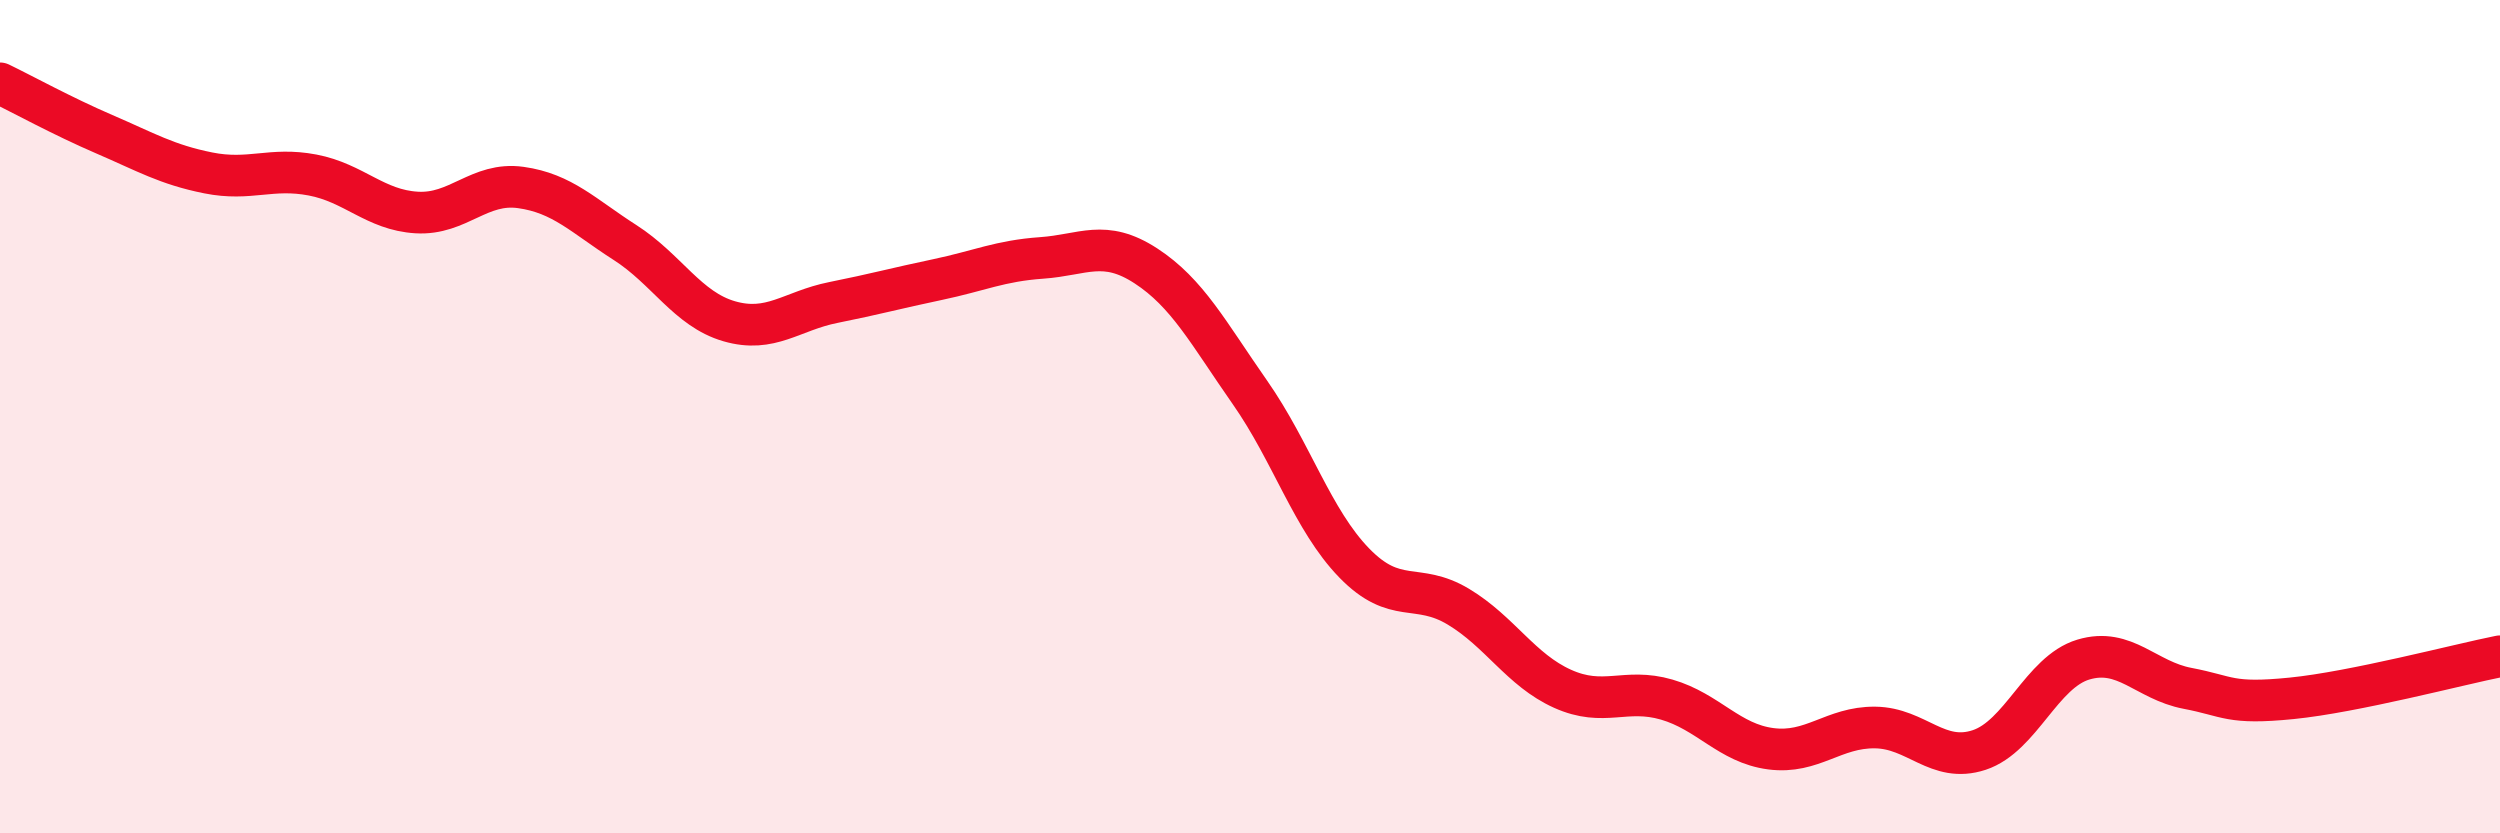
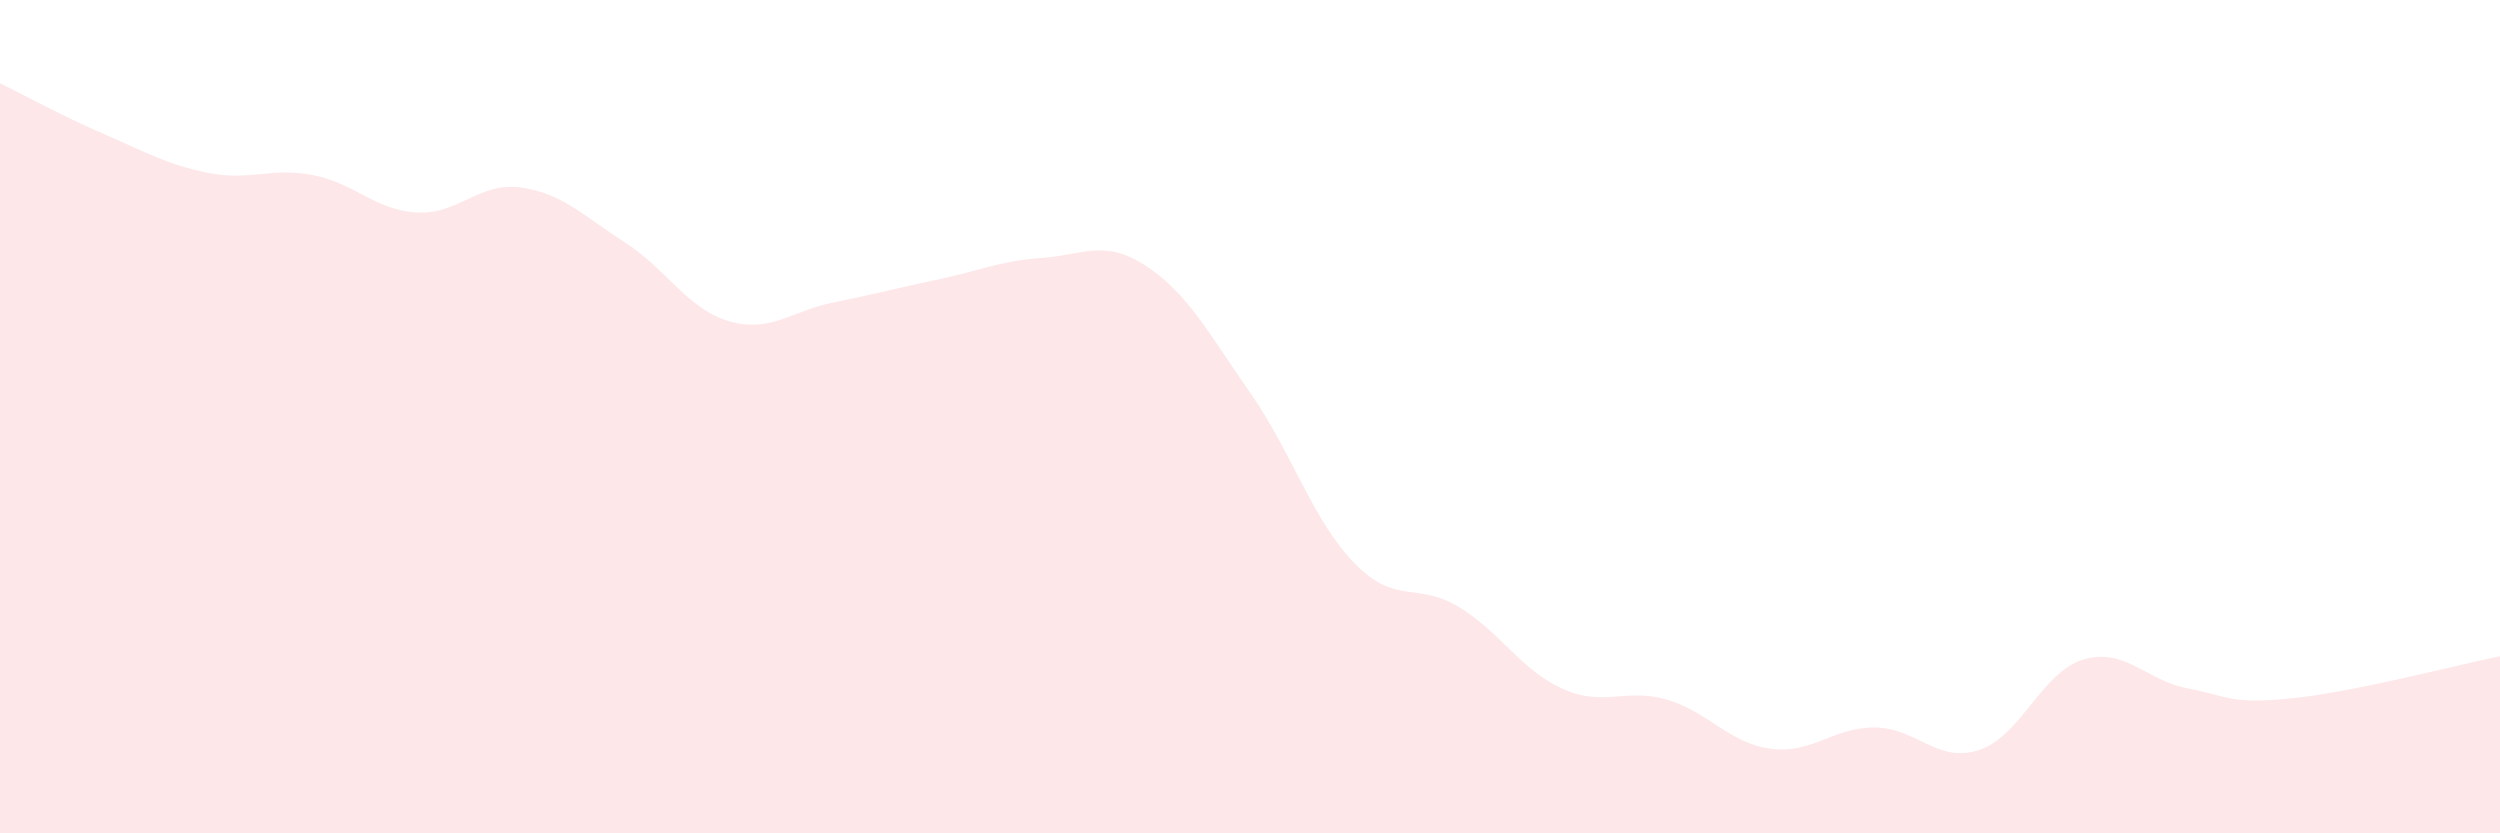
<svg xmlns="http://www.w3.org/2000/svg" width="60" height="20" viewBox="0 0 60 20">
  <path d="M 0,2 C 0.5,2.24 1.5,2.79 2.5,3.22 C 3.5,3.65 4,3.95 5,4.15 C 6,4.35 6.5,4.01 7.5,4.2 C 8.5,4.39 9,5.04 10,5.1 C 11,5.16 11.5,4.36 12.5,4.5 C 13.5,4.64 14,5.18 15,5.82 C 16,6.46 16.5,7.42 17.5,7.71 C 18.5,8 19,7.46 20,7.26 C 21,7.06 21.5,6.92 22.5,6.71 C 23.5,6.5 24,6.26 25,6.19 C 26,6.12 26.5,5.73 27.5,6.38 C 28.5,7.03 29,7.99 30,9.42 C 31,10.85 31.5,12.48 32.5,13.51 C 33.5,14.54 34,13.96 35,14.56 C 36,15.16 36.5,16.08 37.5,16.53 C 38.5,16.98 39,16.5 40,16.79 C 41,17.08 41.5,17.84 42.5,17.97 C 43.5,18.1 44,17.45 45,17.46 C 46,17.47 46.5,18.33 47.5,18 C 48.5,17.67 49,16.13 50,15.83 C 51,15.53 51.5,16.33 52.5,16.52 C 53.5,16.71 53.5,16.91 55,16.76 C 56.5,16.61 59,15.95 60,15.75L60 20L0 20Z" fill="#EB0A25" opacity="0.1" stroke-linecap="round" stroke-linejoin="round" />
-   <path d="M 0,2 C 0.5,2.24 1.5,2.79 2.5,3.22 C 3.5,3.65 4,3.95 5,4.15 C 6,4.35 6.5,4.01 7.5,4.2 C 8.5,4.39 9,5.04 10,5.1 C 11,5.16 11.5,4.36 12.5,4.5 C 13.5,4.64 14,5.18 15,5.82 C 16,6.46 16.5,7.42 17.5,7.71 C 18.5,8 19,7.46 20,7.26 C 21,7.06 21.5,6.92 22.5,6.71 C 23.5,6.5 24,6.26 25,6.19 C 26,6.12 26.5,5.73 27.5,6.38 C 28.5,7.03 29,7.99 30,9.42 C 31,10.85 31.5,12.48 32.5,13.51 C 33.5,14.54 34,13.96 35,14.56 C 36,15.16 36.5,16.08 37.5,16.53 C 38.5,16.98 39,16.5 40,16.79 C 41,17.08 41.5,17.84 42.5,17.97 C 43.5,18.1 44,17.45 45,17.46 C 46,17.47 46.5,18.33 47.5,18 C 48.5,17.67 49,16.13 50,15.83 C 51,15.53 51.5,16.33 52.5,16.52 C 53.5,16.71 53.5,16.91 55,16.76 C 56.5,16.61 59,15.95 60,15.75" stroke="#EB0A25" stroke-width="1" fill="none" stroke-linecap="round" stroke-linejoin="round" />
</svg>